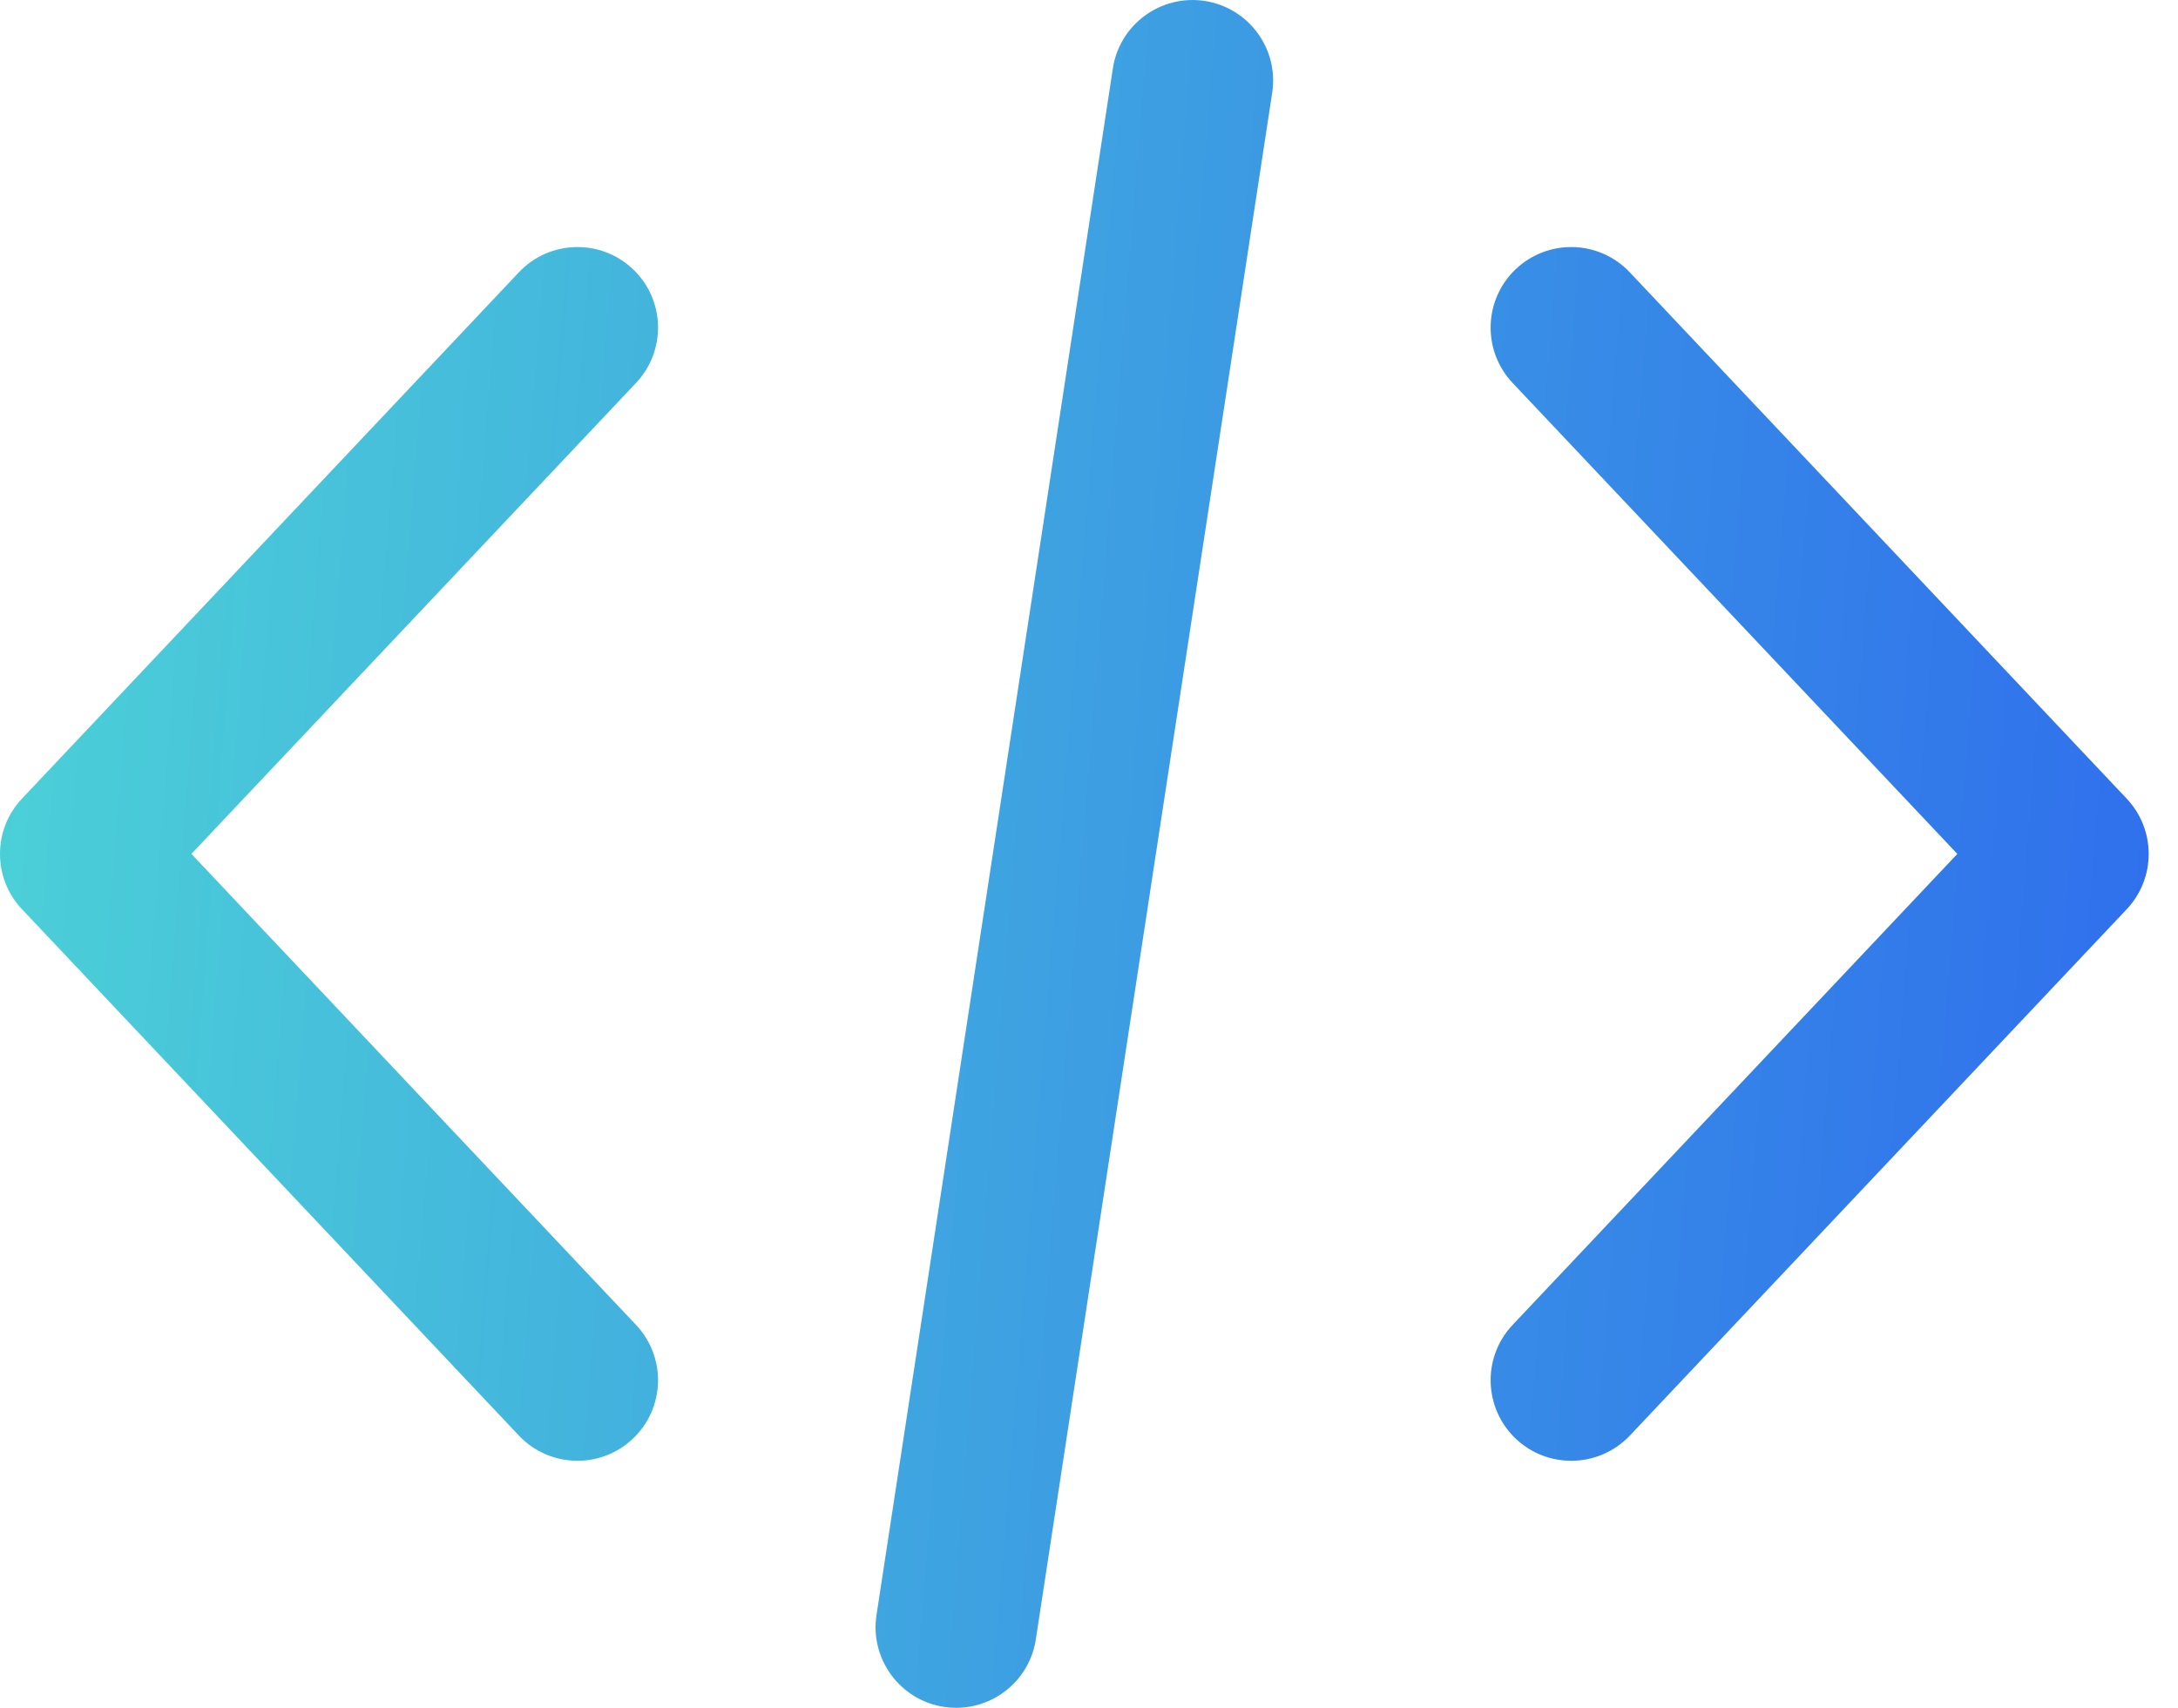
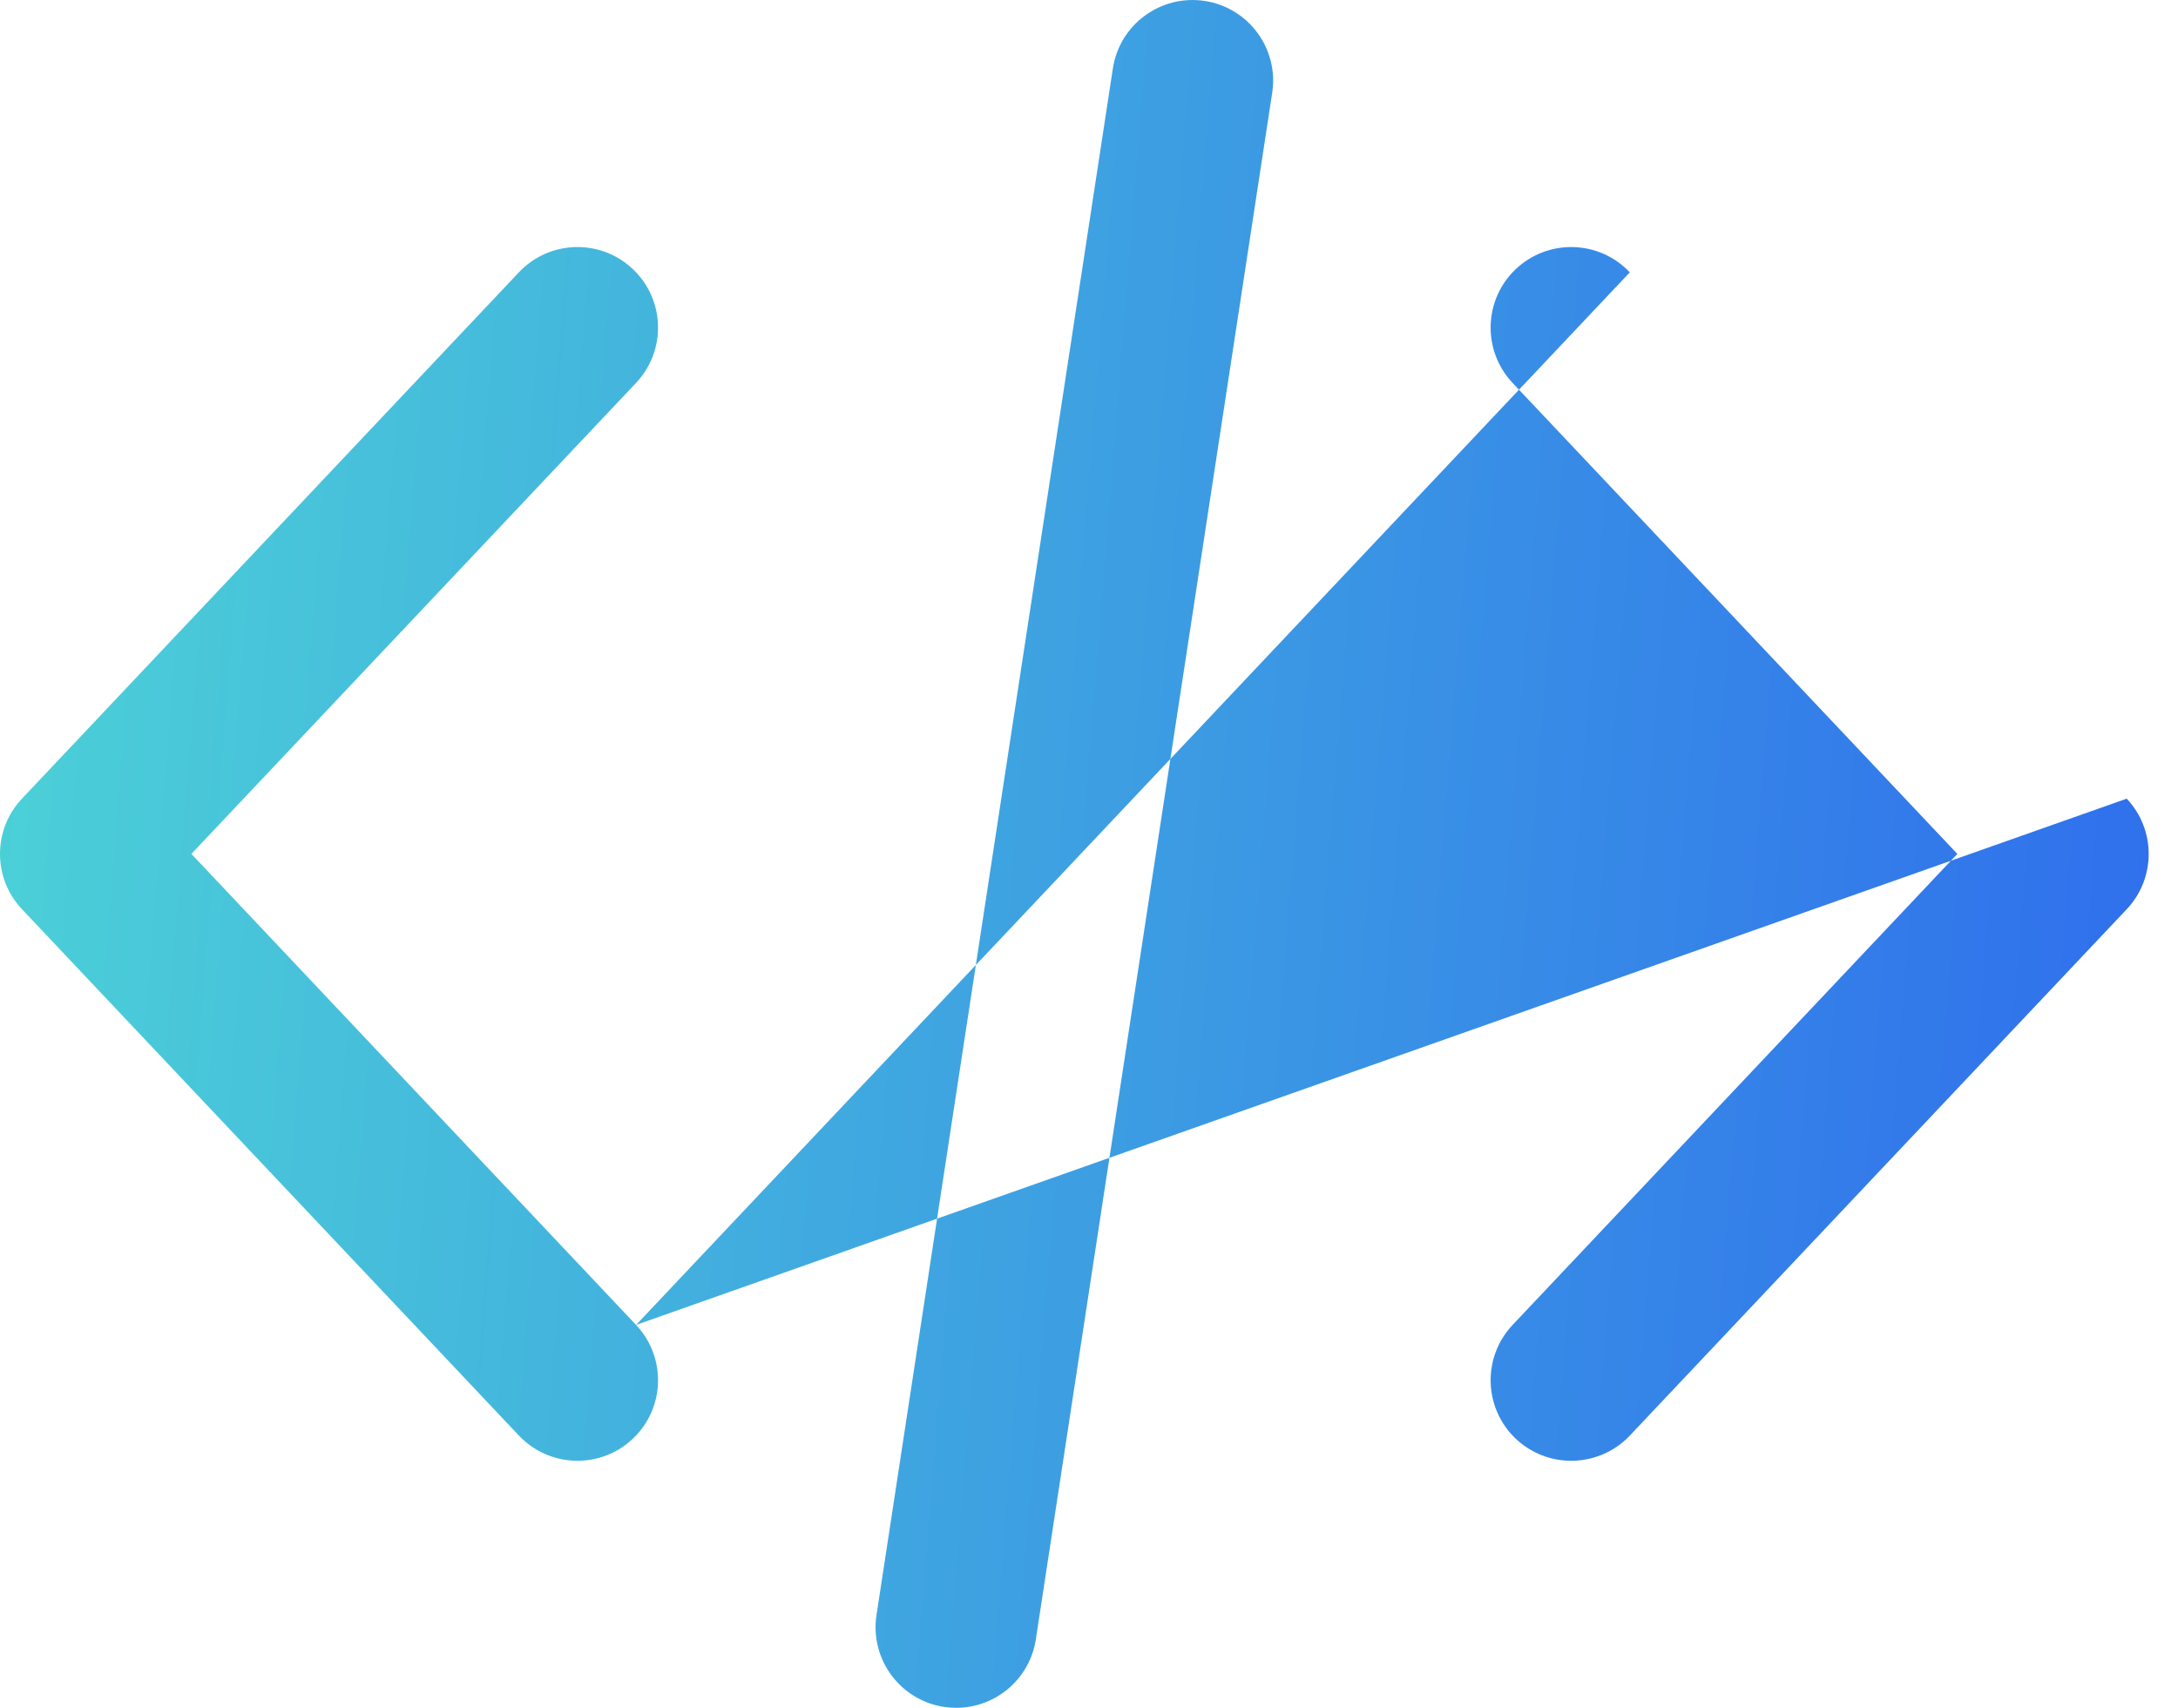
<svg xmlns="http://www.w3.org/2000/svg" width="51" height="40" viewBox="0 0 51 40" fill="none">
-   <path fill-rule="evenodd" clip-rule="evenodd" d="M26.059 1.602C26.216 0.572 27.18 -0.134 28.209 0.022C29.239 0.179 29.947 1.142 29.79 2.172L24.255 38.398C24.112 39.331 23.308 40 22.392 40C22.297 40 22.201 39.993 22.105 39.979C21.075 39.821 20.367 38.858 20.524 37.828L26.059 1.602ZM14.894 31.032L4.482 20L14.894 8.968C15.609 8.21 15.575 7.016 14.817 6.301C14.06 5.586 12.865 5.62 12.15 6.378L0.515 18.705C-0.172 19.432 -0.172 20.568 0.515 21.296L12.15 33.623C12.521 34.016 13.021 34.214 13.523 34.214C13.987 34.214 14.453 34.043 14.817 33.699C15.575 32.984 15.609 31.79 14.894 31.032ZM49.799 18.706L38.163 6.379C37.448 5.62 36.255 5.586 35.496 6.301C34.739 7.016 34.704 8.211 35.419 8.969L45.833 20L35.419 31.032C34.704 31.79 34.739 32.984 35.496 33.7C35.861 34.044 36.327 34.214 36.791 34.214C37.292 34.214 37.793 34.016 38.164 33.624L49.799 21.296C50.485 20.569 50.485 19.433 49.799 18.706Z" fill="url(#paint0_linear_4780_939)" />
+   <path fill-rule="evenodd" clip-rule="evenodd" d="M26.059 1.602C26.216 0.572 27.18 -0.134 28.209 0.022C29.239 0.179 29.947 1.142 29.79 2.172L24.255 38.398C24.112 39.331 23.308 40 22.392 40C22.297 40 22.201 39.993 22.105 39.979C21.075 39.821 20.367 38.858 20.524 37.828L26.059 1.602ZM14.894 31.032L4.482 20L14.894 8.968C15.609 8.21 15.575 7.016 14.817 6.301C14.06 5.586 12.865 5.62 12.15 6.378L0.515 18.705C-0.172 19.432 -0.172 20.568 0.515 21.296L12.15 33.623C12.521 34.016 13.021 34.214 13.523 34.214C13.987 34.214 14.453 34.043 14.817 33.699C15.575 32.984 15.609 31.79 14.894 31.032ZL38.163 6.379C37.448 5.62 36.255 5.586 35.496 6.301C34.739 7.016 34.704 8.211 35.419 8.969L45.833 20L35.419 31.032C34.704 31.79 34.739 32.984 35.496 33.7C35.861 34.044 36.327 34.214 36.791 34.214C37.292 34.214 37.793 34.016 38.164 33.624L49.799 21.296C50.485 20.569 50.485 19.433 49.799 18.706Z" fill="url(#paint0_linear_4780_939)" />
  <defs>
    <linearGradient id="paint0_linear_4780_939" x1="-1.789" y1="-8.42259e-08" x2="57.888" y2="4.774" gradientUnits="userSpaceOnUse">
      <stop stop-color="#4DD6D6" />
      <stop offset="1" stop-color="#2C64EF" />
    </linearGradient>
  </defs>
</svg>